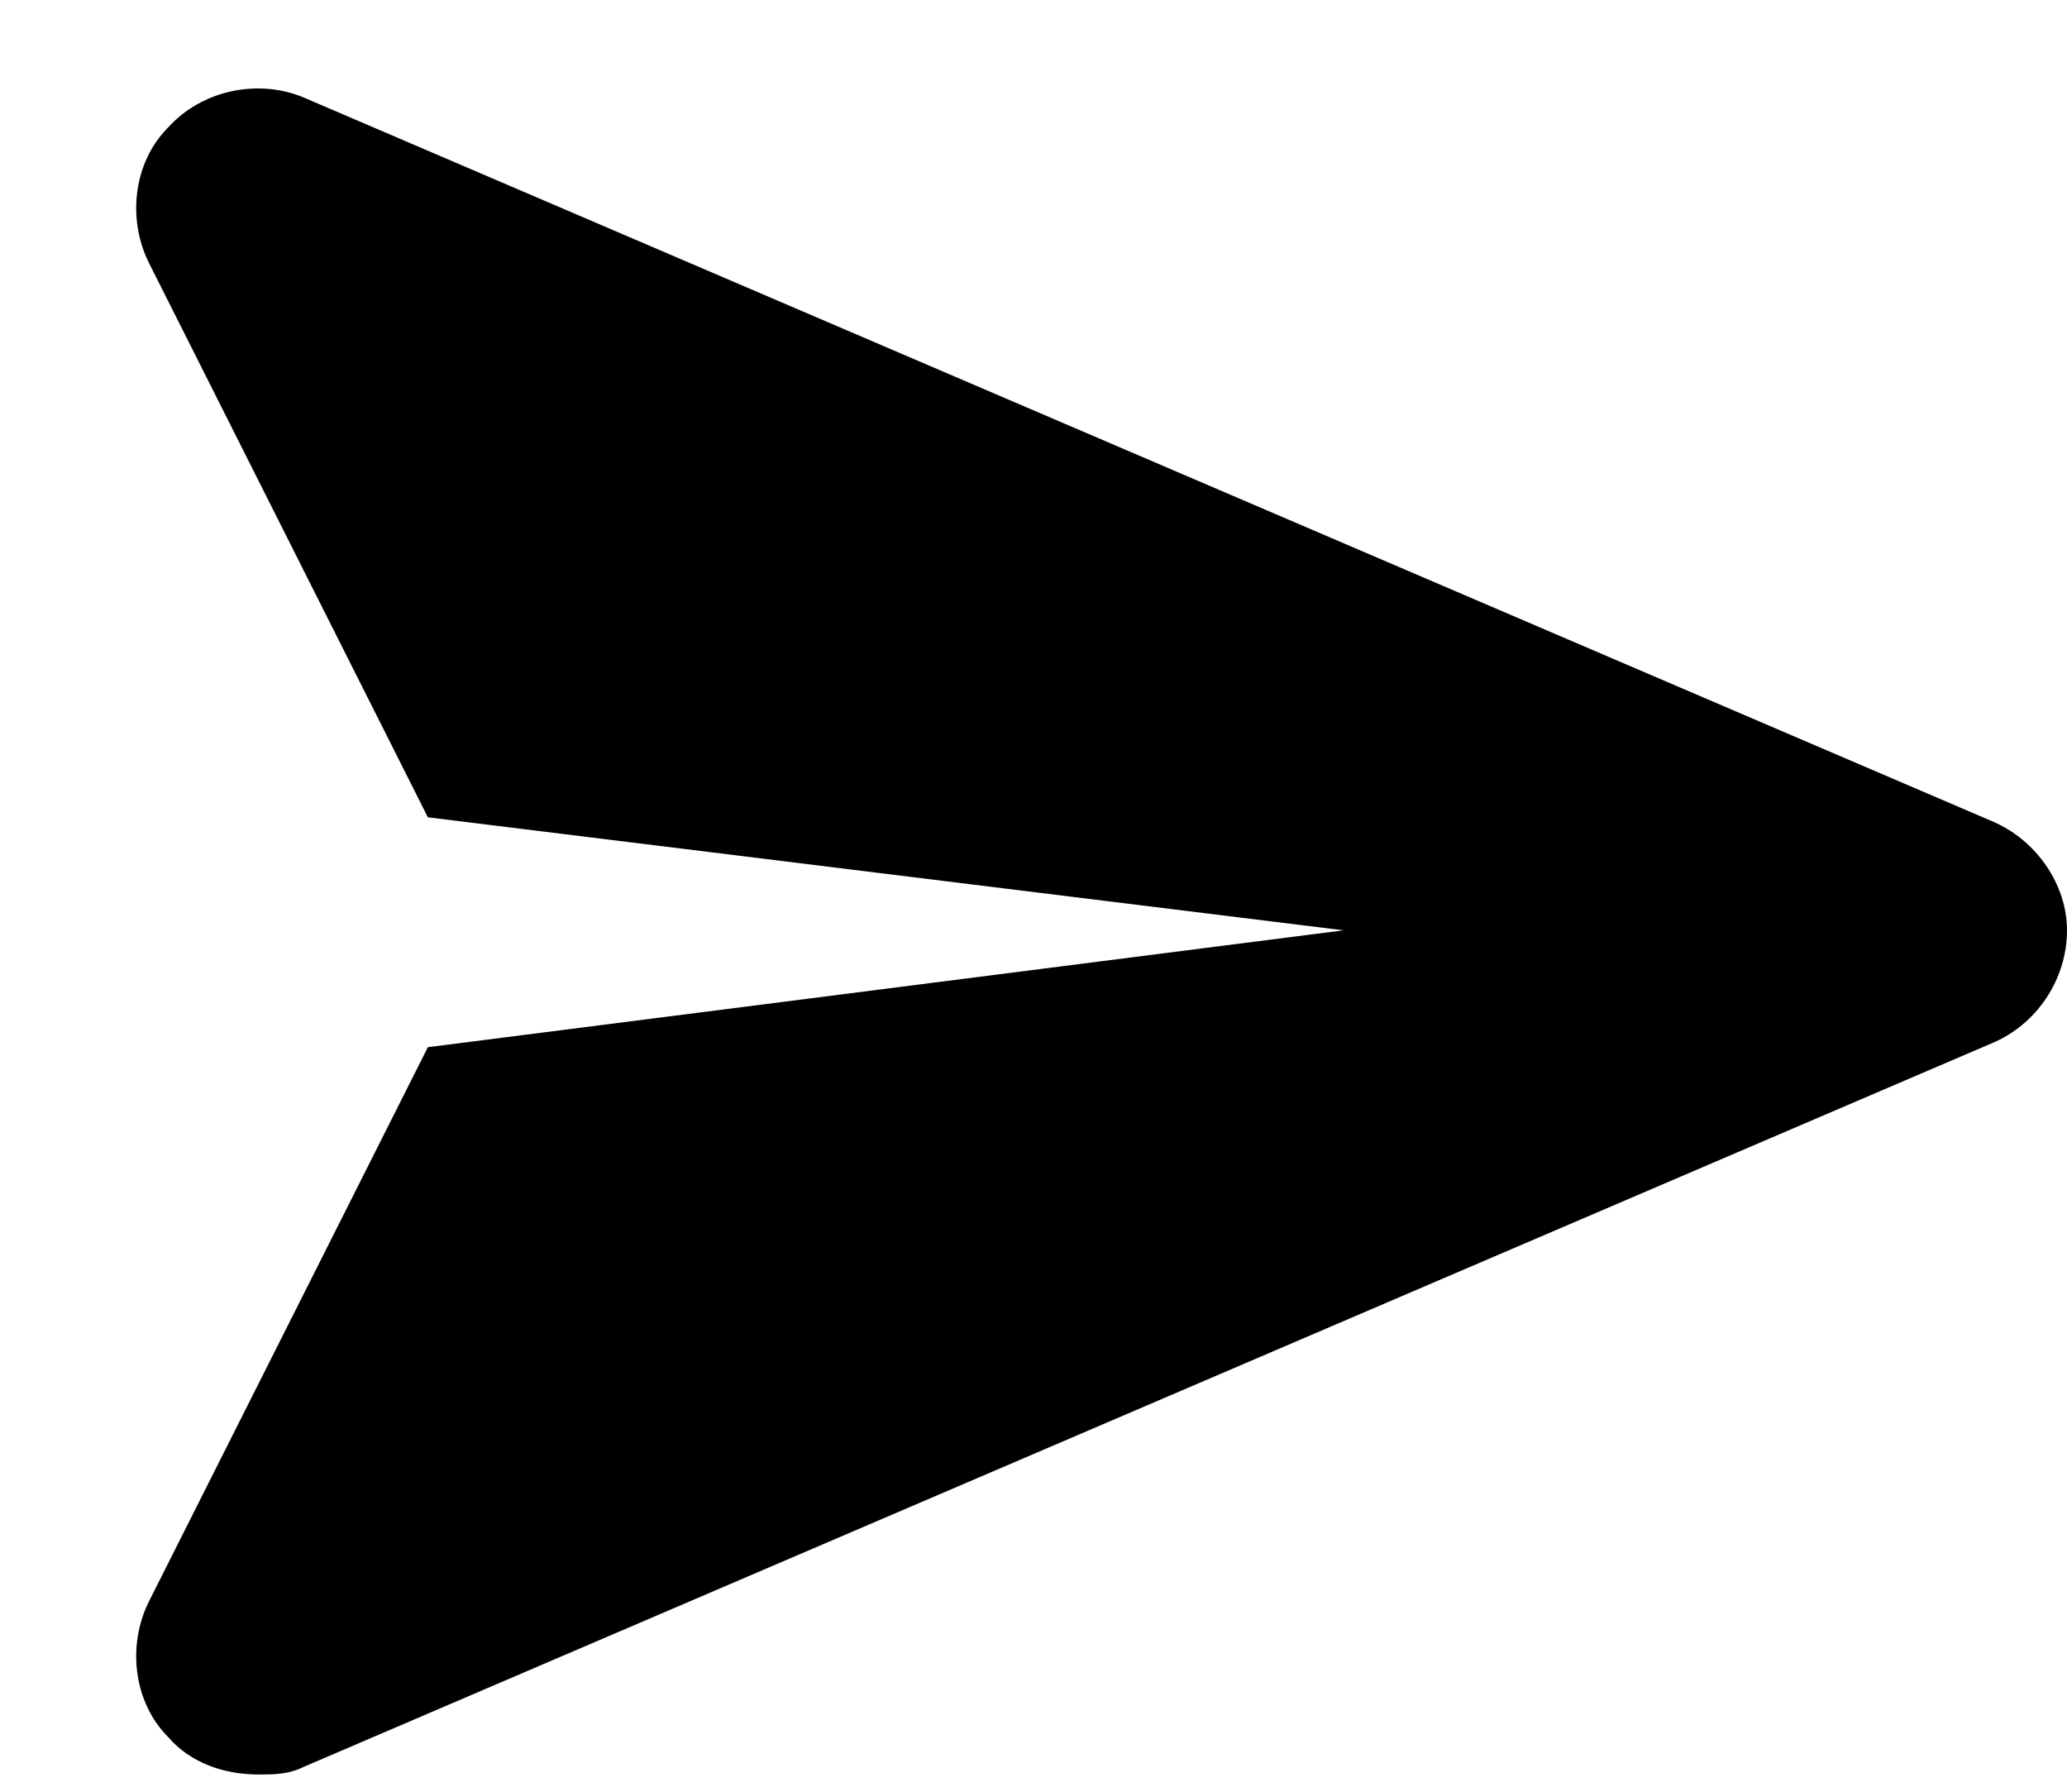
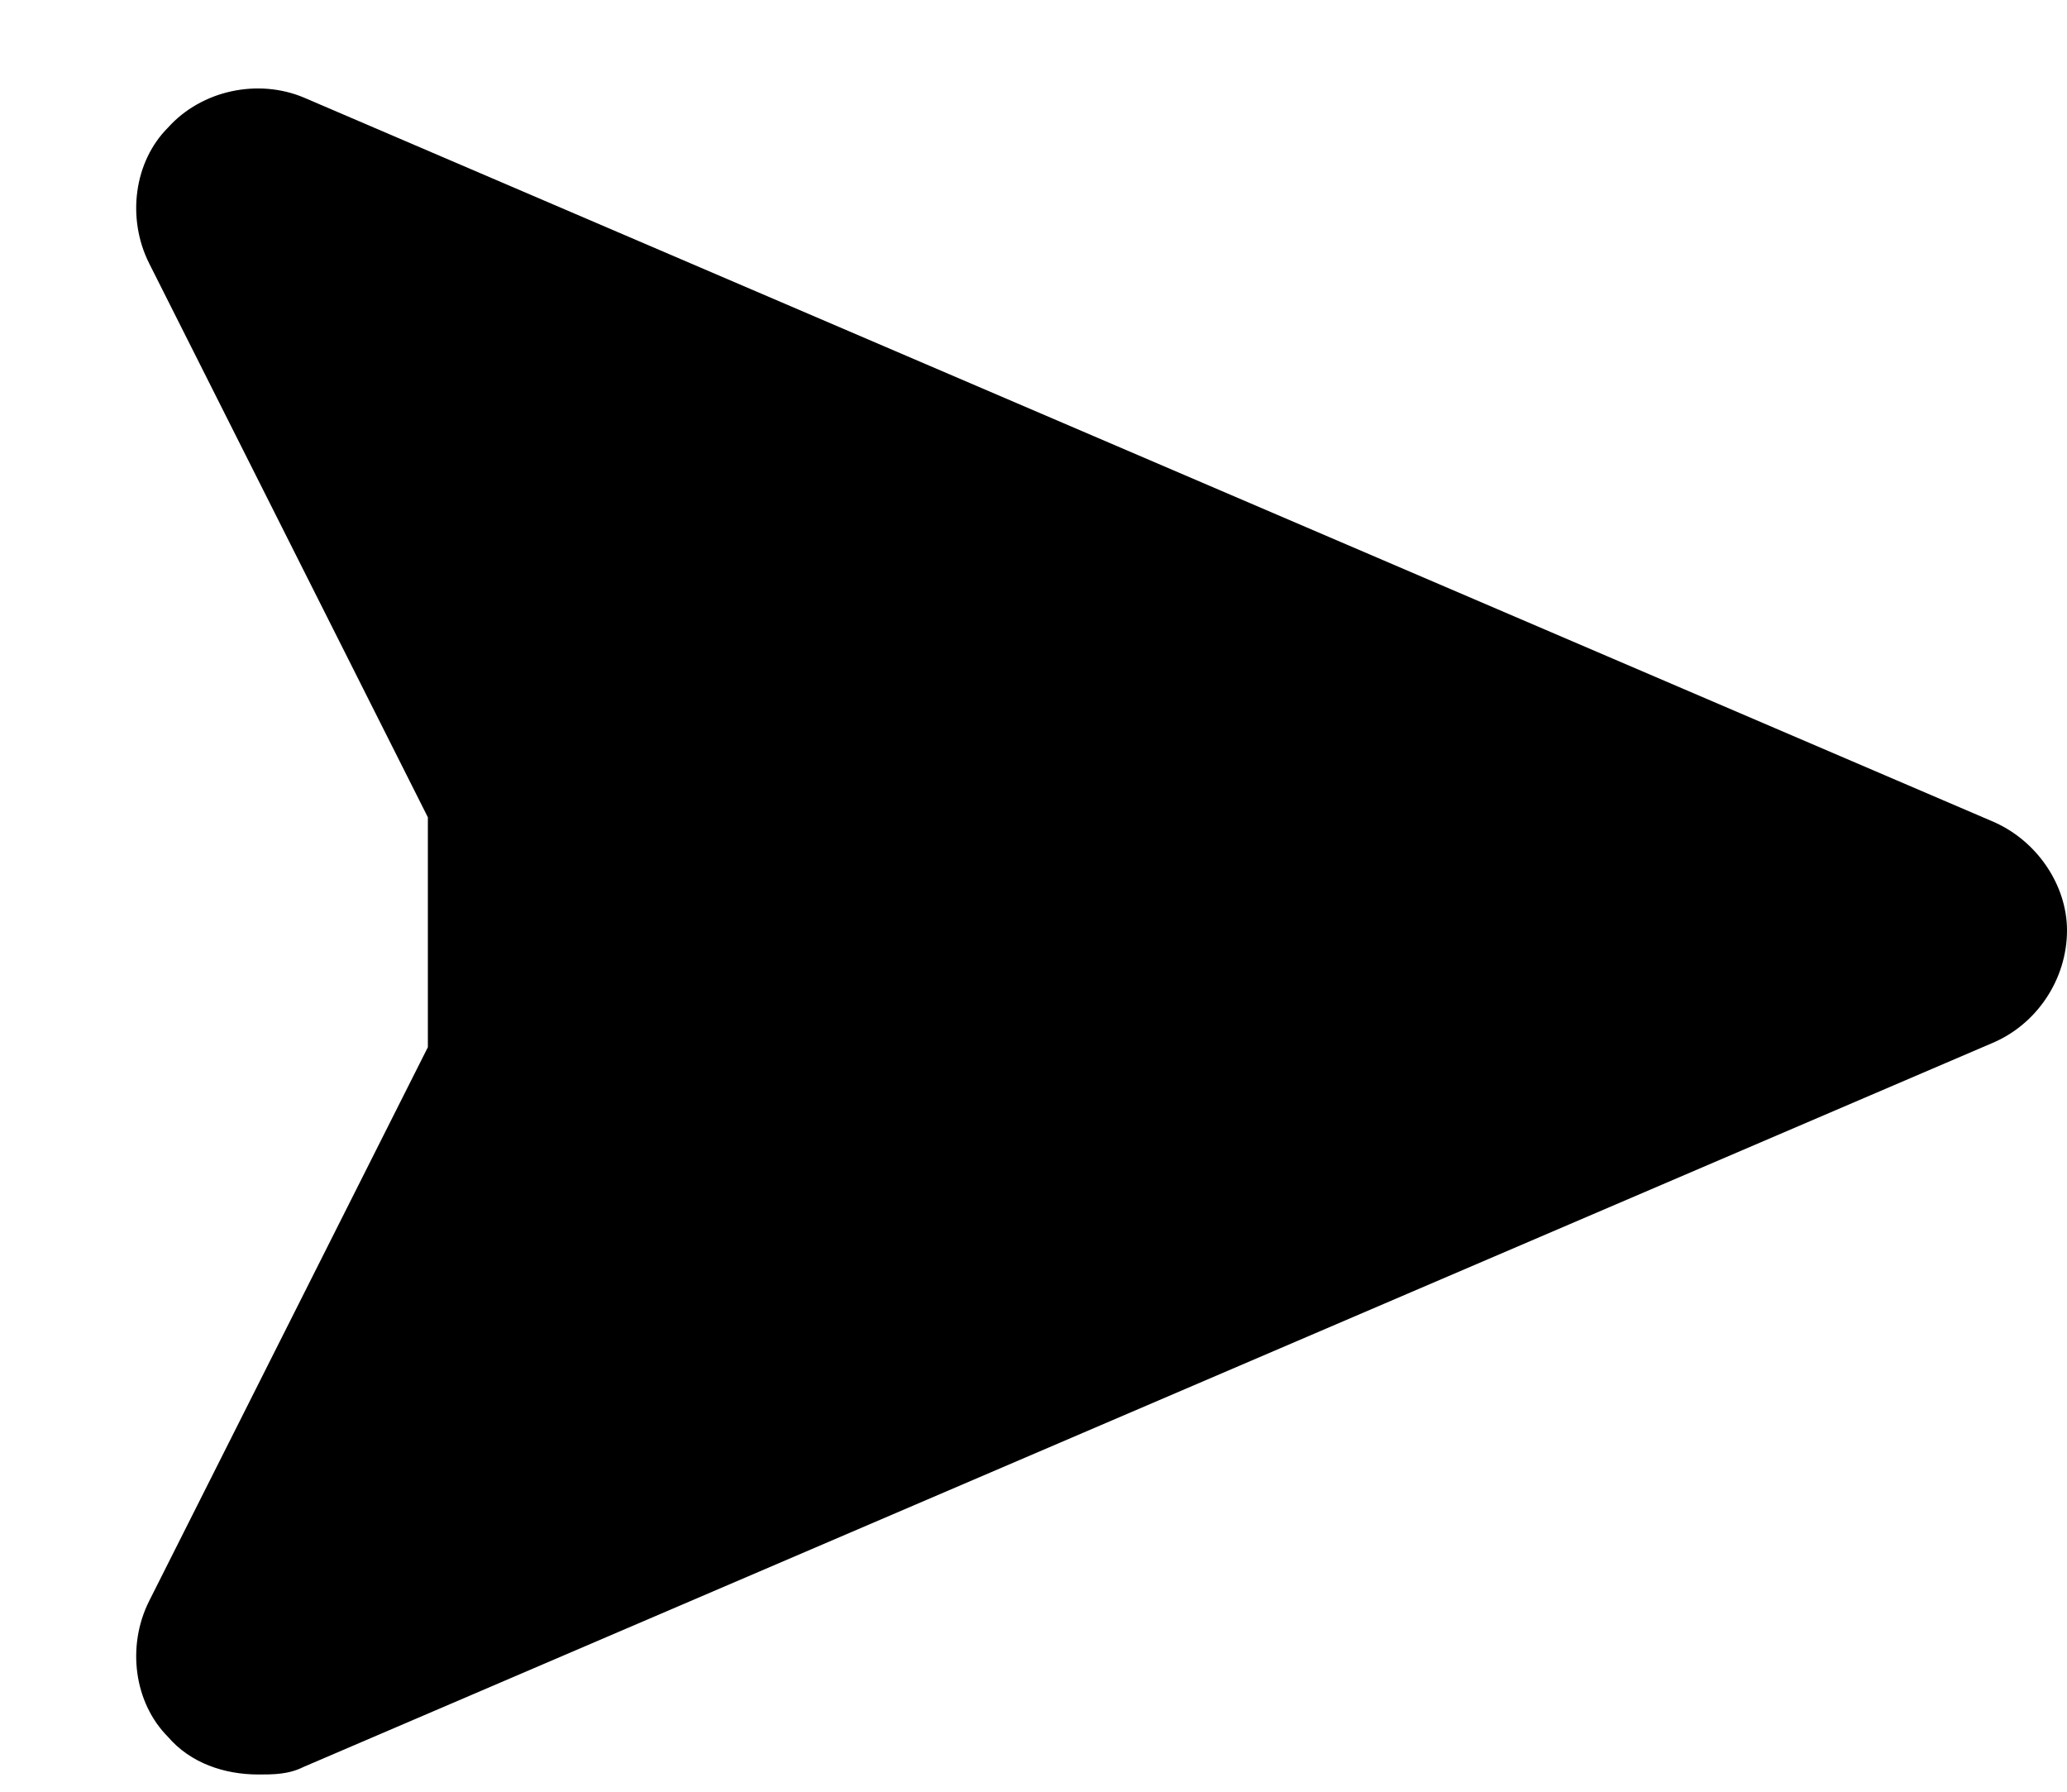
<svg xmlns="http://www.w3.org/2000/svg" width="15" height="13" viewBox="0 0 15 13" fill="none">
-   <path d="M15 6.75C15 7.105 14.781 7.434 14.453 7.57L2.203 12.82C2.094 12.875 1.984 12.875 1.875 12.875C1.629 12.875 1.383 12.793 1.219 12.602C0.973 12.355 0.918 11.945 1.082 11.617L3.105 7.598L9.75 6.75L3.105 5.93L1.082 1.91C0.918 1.582 0.973 1.172 1.219 0.926C1.465 0.652 1.875 0.57 2.203 0.707L14.453 5.957C14.781 6.094 15 6.422 15 6.75Z" fill="currentColor" />
+   <path d="M15 6.75C15 7.105 14.781 7.434 14.453 7.57L2.203 12.82C2.094 12.875 1.984 12.875 1.875 12.875C1.629 12.875 1.383 12.793 1.219 12.602C0.973 12.355 0.918 11.945 1.082 11.617L3.105 7.598L3.105 5.93L1.082 1.91C0.918 1.582 0.973 1.172 1.219 0.926C1.465 0.652 1.875 0.57 2.203 0.707L14.453 5.957C14.781 6.094 15 6.422 15 6.75Z" fill="currentColor" />
</svg>